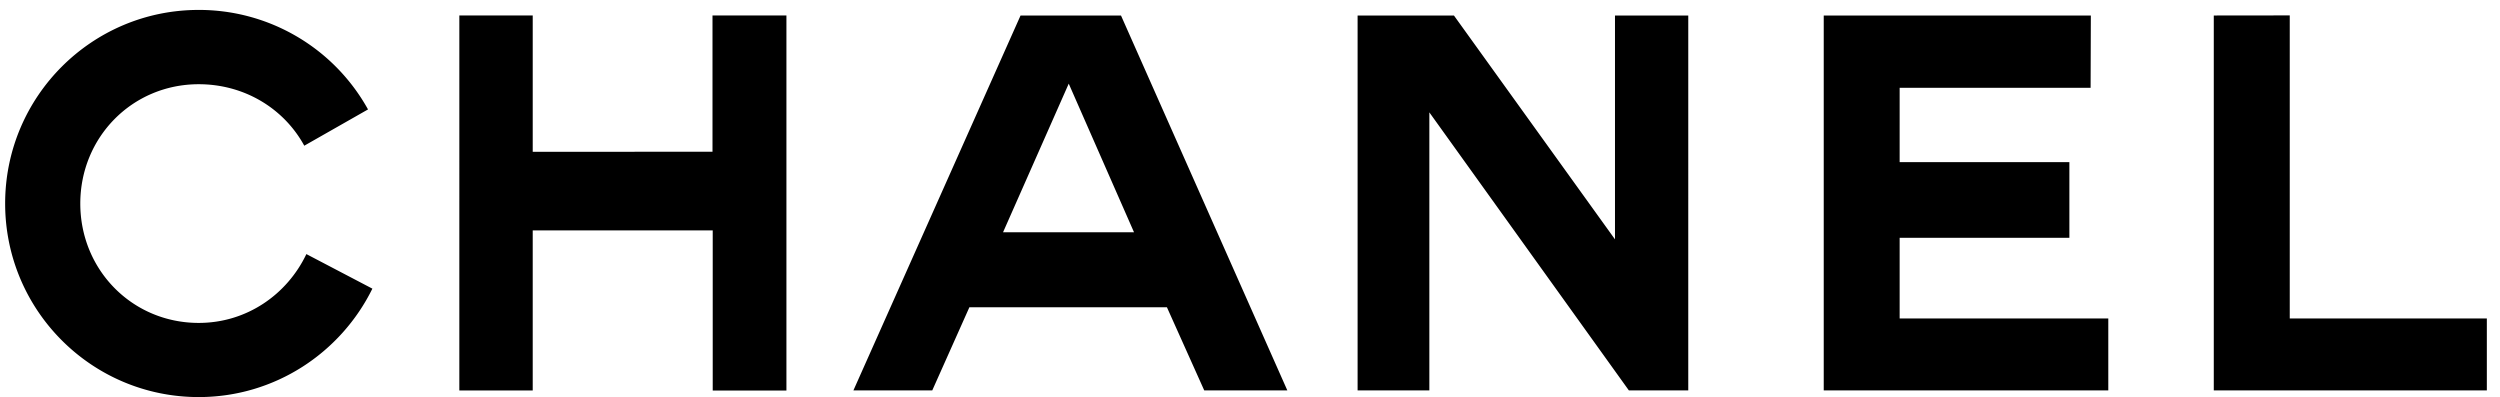
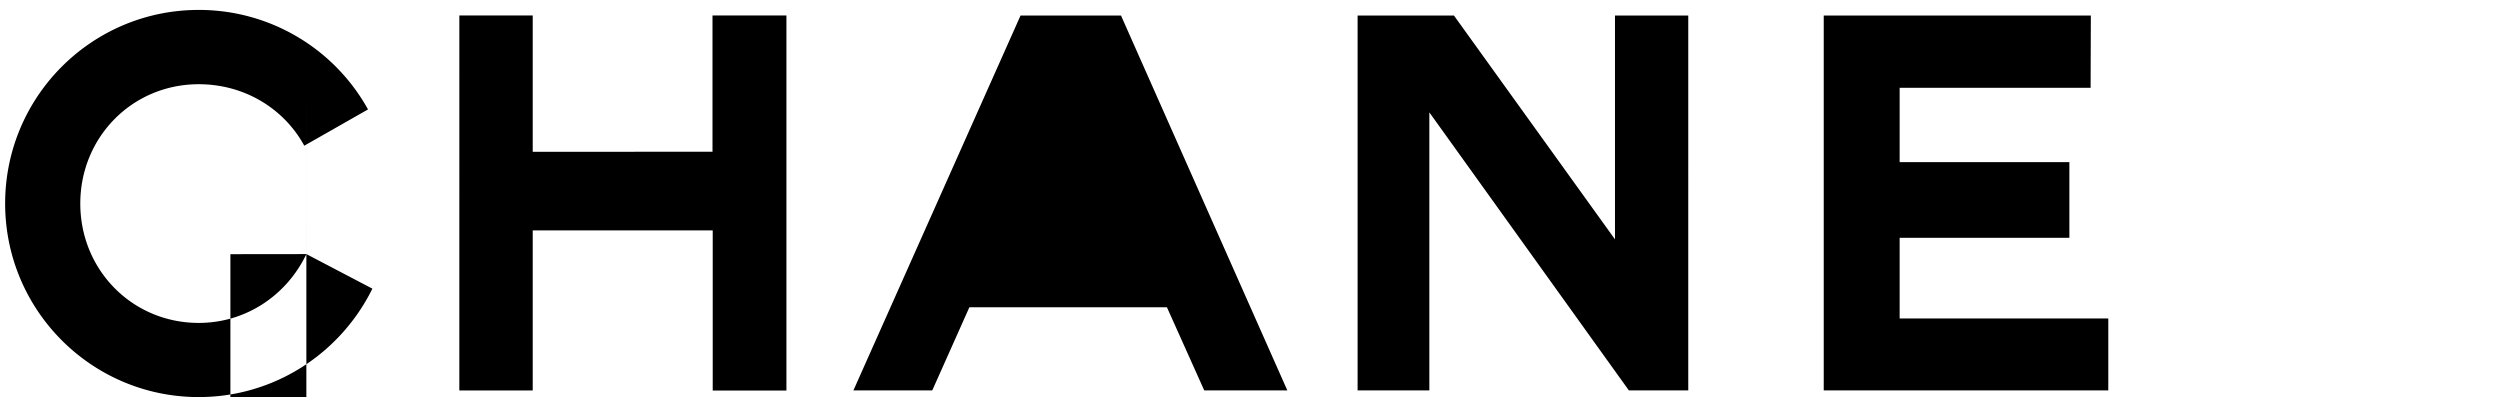
<svg xmlns="http://www.w3.org/2000/svg" id="i-logo" viewBox="0 0 170 27">
-   <path d="M20.834 17.278c-1.315 2.756-4.064 4.68-7.32 4.68-4.515 0-8.054-3.6-8.054-8.116 0-4.515 3.54-8.115 8.054-8.115 3.097 0 5.79 1.642 7.177 4.181l4.334-2.467A13.137 13.137 0 0013.51.675C6.243.675.35 6.568.35 13.838c0 7.27 5.893 13.163 13.161 13.163 5.184 0 9.666-3.016 11.811-7.373l-4.488-2.35zm134.87-16.23l-5.167.006v25.495h18.568v-4.894h-13.402V1.047zm-78.59 14.748l-4.44-10.108-4.468 10.108h8.909zM87.54 26.549h-5.651l-2.537-5.653H65.917l-2.524 5.653h-5.362L69.396 1.058h6.833l11.31 25.491zm23.225 0h4.037V1.058h-4.983v15.218L98.87 1.058h-6.553v25.491h4.879V7.641l13.568 18.908zm31.412-25.495h-18.163v25.495h19.35v-4.894h-14.188v-5.483h11.542v-5.146h-11.542V5.972h12.985l.016-4.918zM48.45 10.317V1.05h5.027v25.506h-5.012V15.667h-12.24V26.55h-4.99V1.05h4.99v9.274l12.225-.007z" fill="#000" fill-rule="evenodd" />
+   <path d="M20.834 17.278c-1.315 2.756-4.064 4.68-7.32 4.68-4.515 0-8.054-3.6-8.054-8.116 0-4.515 3.54-8.115 8.054-8.115 3.097 0 5.79 1.642 7.177 4.181l4.334-2.467A13.137 13.137 0 0013.51.675C6.243.675.35 6.568.35 13.838c0 7.27 5.893 13.163 13.161 13.163 5.184 0 9.666-3.016 11.811-7.373l-4.488-2.35zl-5.167.006v25.495h18.568v-4.894h-13.402V1.047zm-78.59 14.748l-4.44-10.108-4.468 10.108h8.909zM87.54 26.549h-5.651l-2.537-5.653H65.917l-2.524 5.653h-5.362L69.396 1.058h6.833l11.31 25.491zm23.225 0h4.037V1.058h-4.983v15.218L98.87 1.058h-6.553v25.491h4.879V7.641l13.568 18.908zm31.412-25.495h-18.163v25.495h19.35v-4.894h-14.188v-5.483h11.542v-5.146h-11.542V5.972h12.985l.016-4.918zM48.45 10.317V1.05h5.027v25.506h-5.012V15.667h-12.24V26.55h-4.99V1.05h4.99v9.274l12.225-.007z" fill="#000" fill-rule="evenodd" />
</svg>